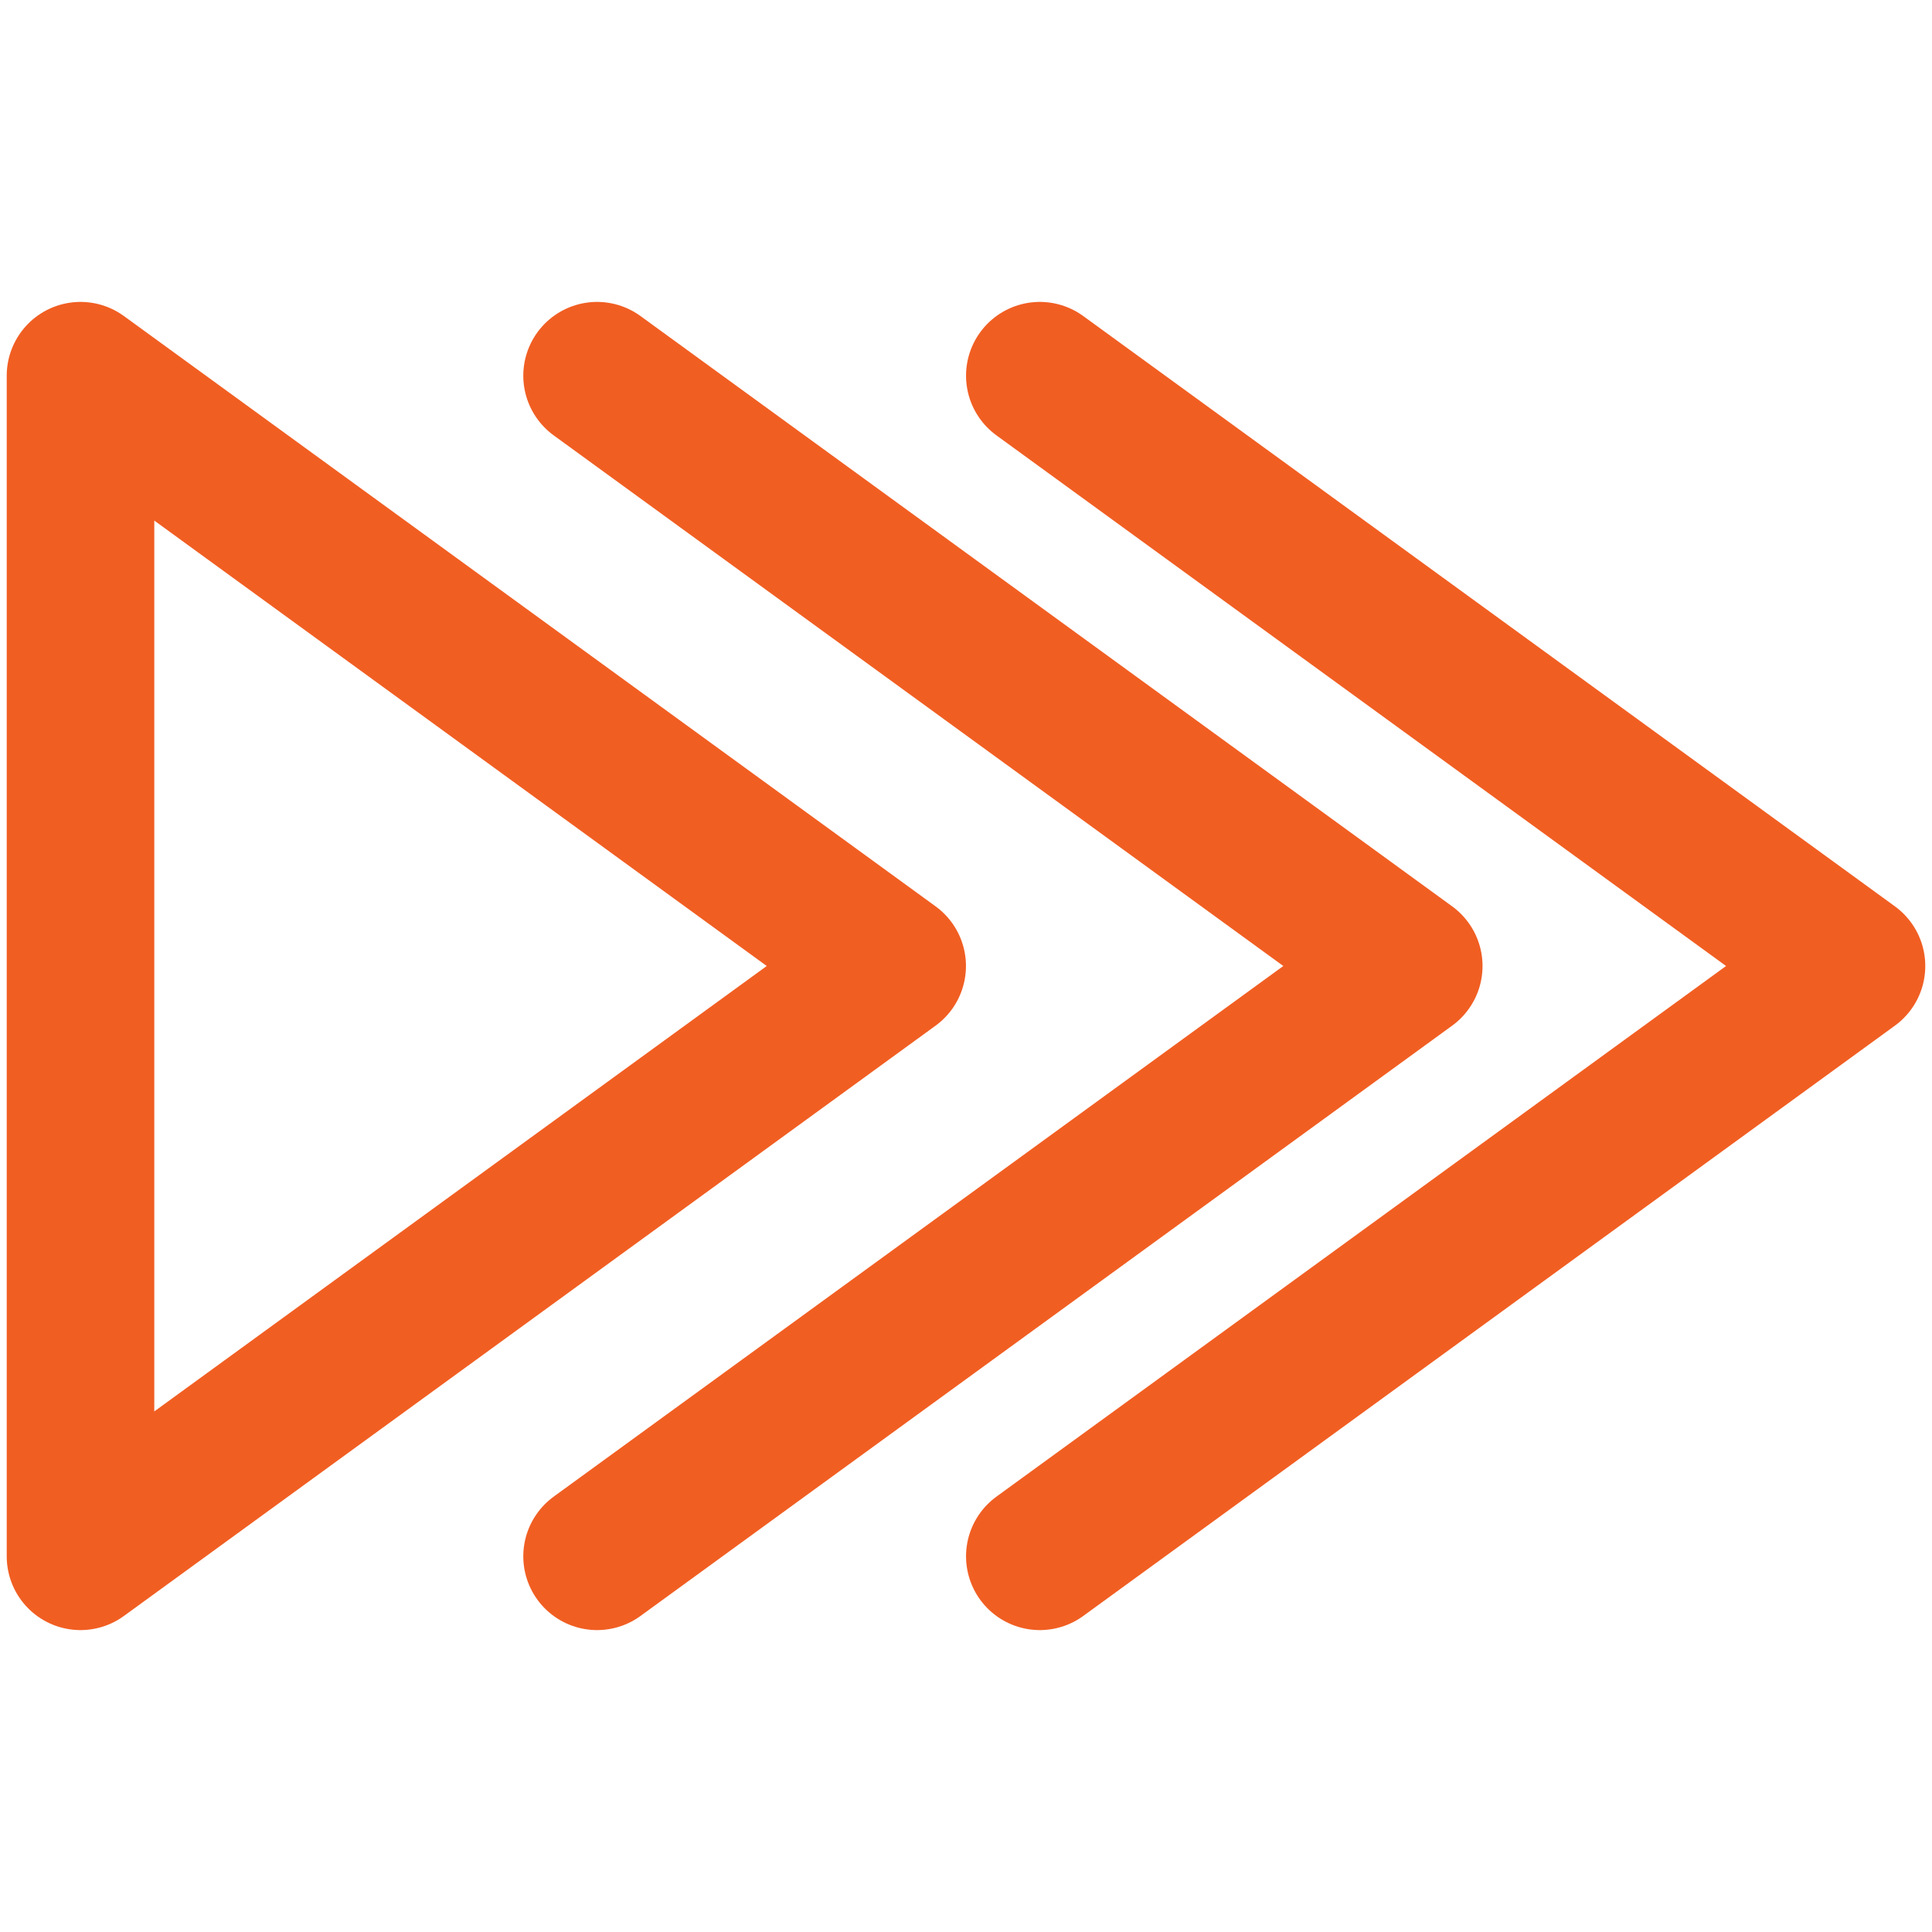
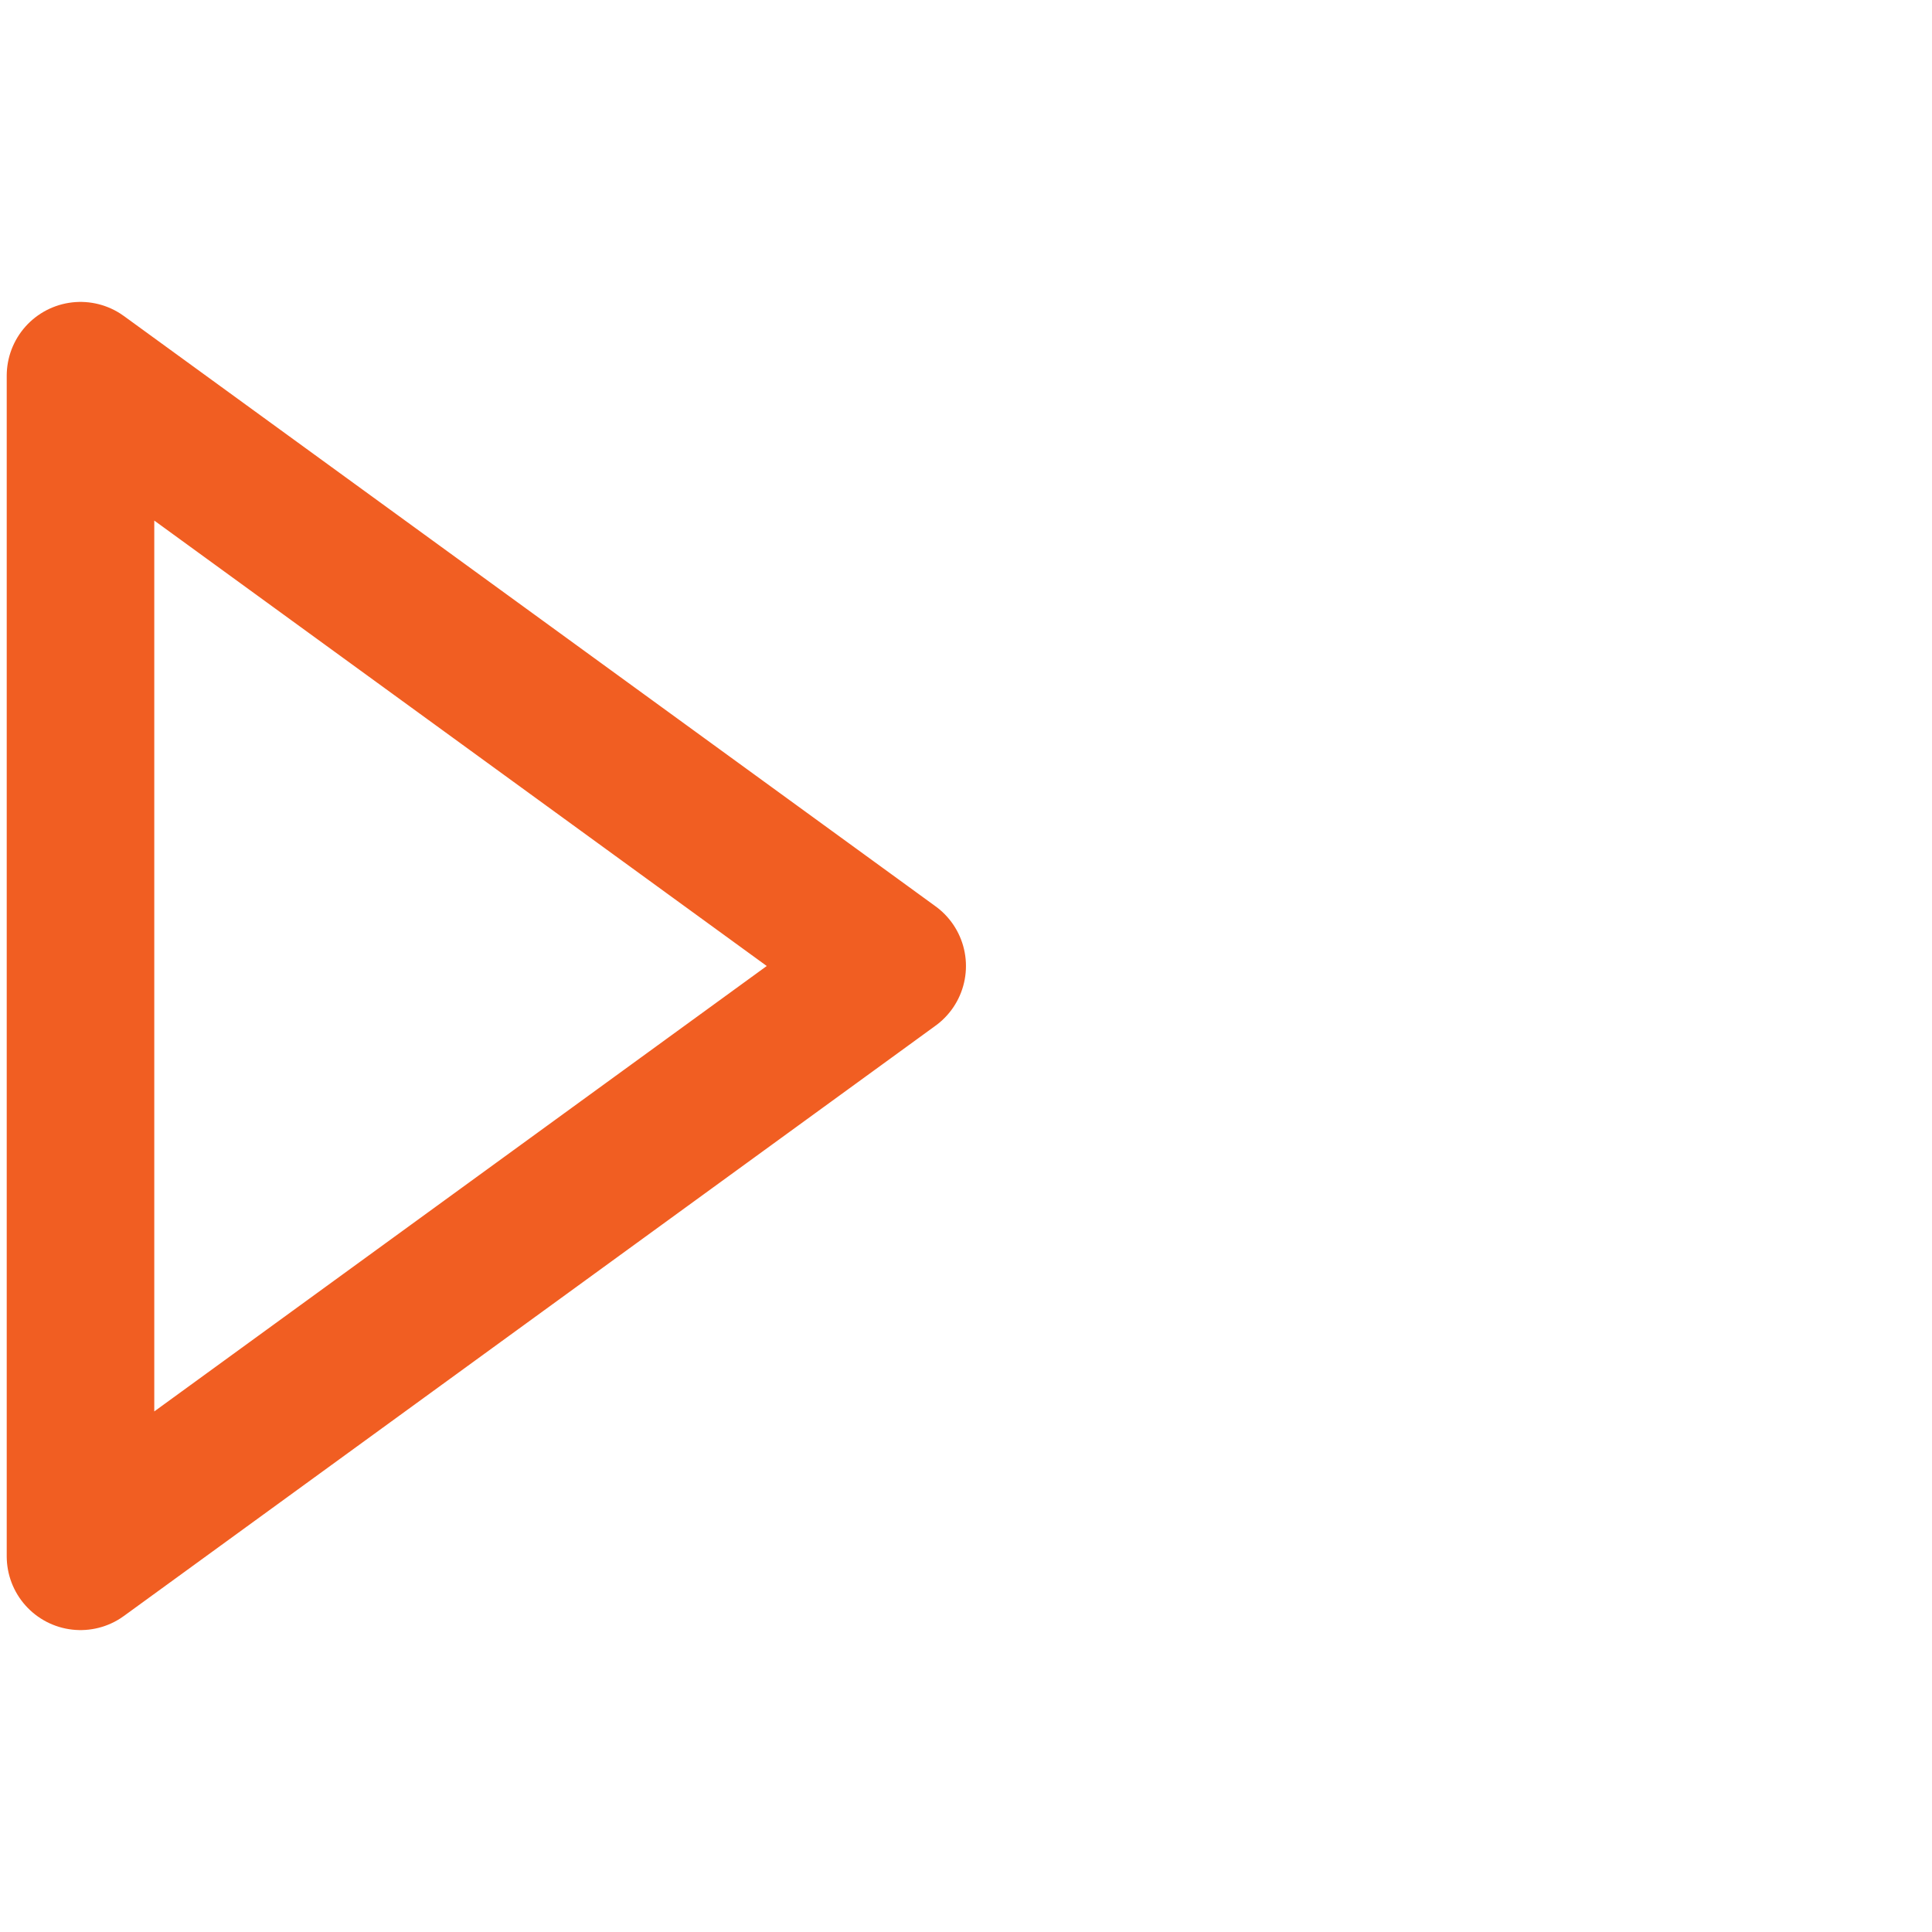
<svg xmlns="http://www.w3.org/2000/svg" width="800px" height="800px" viewBox="0 0 24 24" fill="none">
  <g id="SVGRepo_bgCarrier" stroke-width="0" />
  <g id="SVGRepo_tracerCarrier" stroke-linecap="round" stroke-linejoin="round" />
  <g id="SVGRepo_iconCarrier">
-     <path d="M11.083 12L1 19.333L1 4.667L11.083 12Z" stroke="#F15E22" stroke-width="1.833" stroke-linecap="round" stroke-linejoin="round" />
-     <path d="M7.417 19.333L17.5 12L7.417 4.667" stroke="#F15E22" stroke-width="1.833" stroke-linecap="round" stroke-linejoin="round" />
-     <path d="M12.917 19.333L23 12L12.917 4.667" stroke="#F15E22" stroke-width="1.833" stroke-linecap="round" stroke-linejoin="round" />
+     <path d="M11.083 12L1 19.333L1 4.667L11.083 12" stroke="#F15E22" stroke-width="1.833" stroke-linecap="round" stroke-linejoin="round" />
  </g>
</svg>